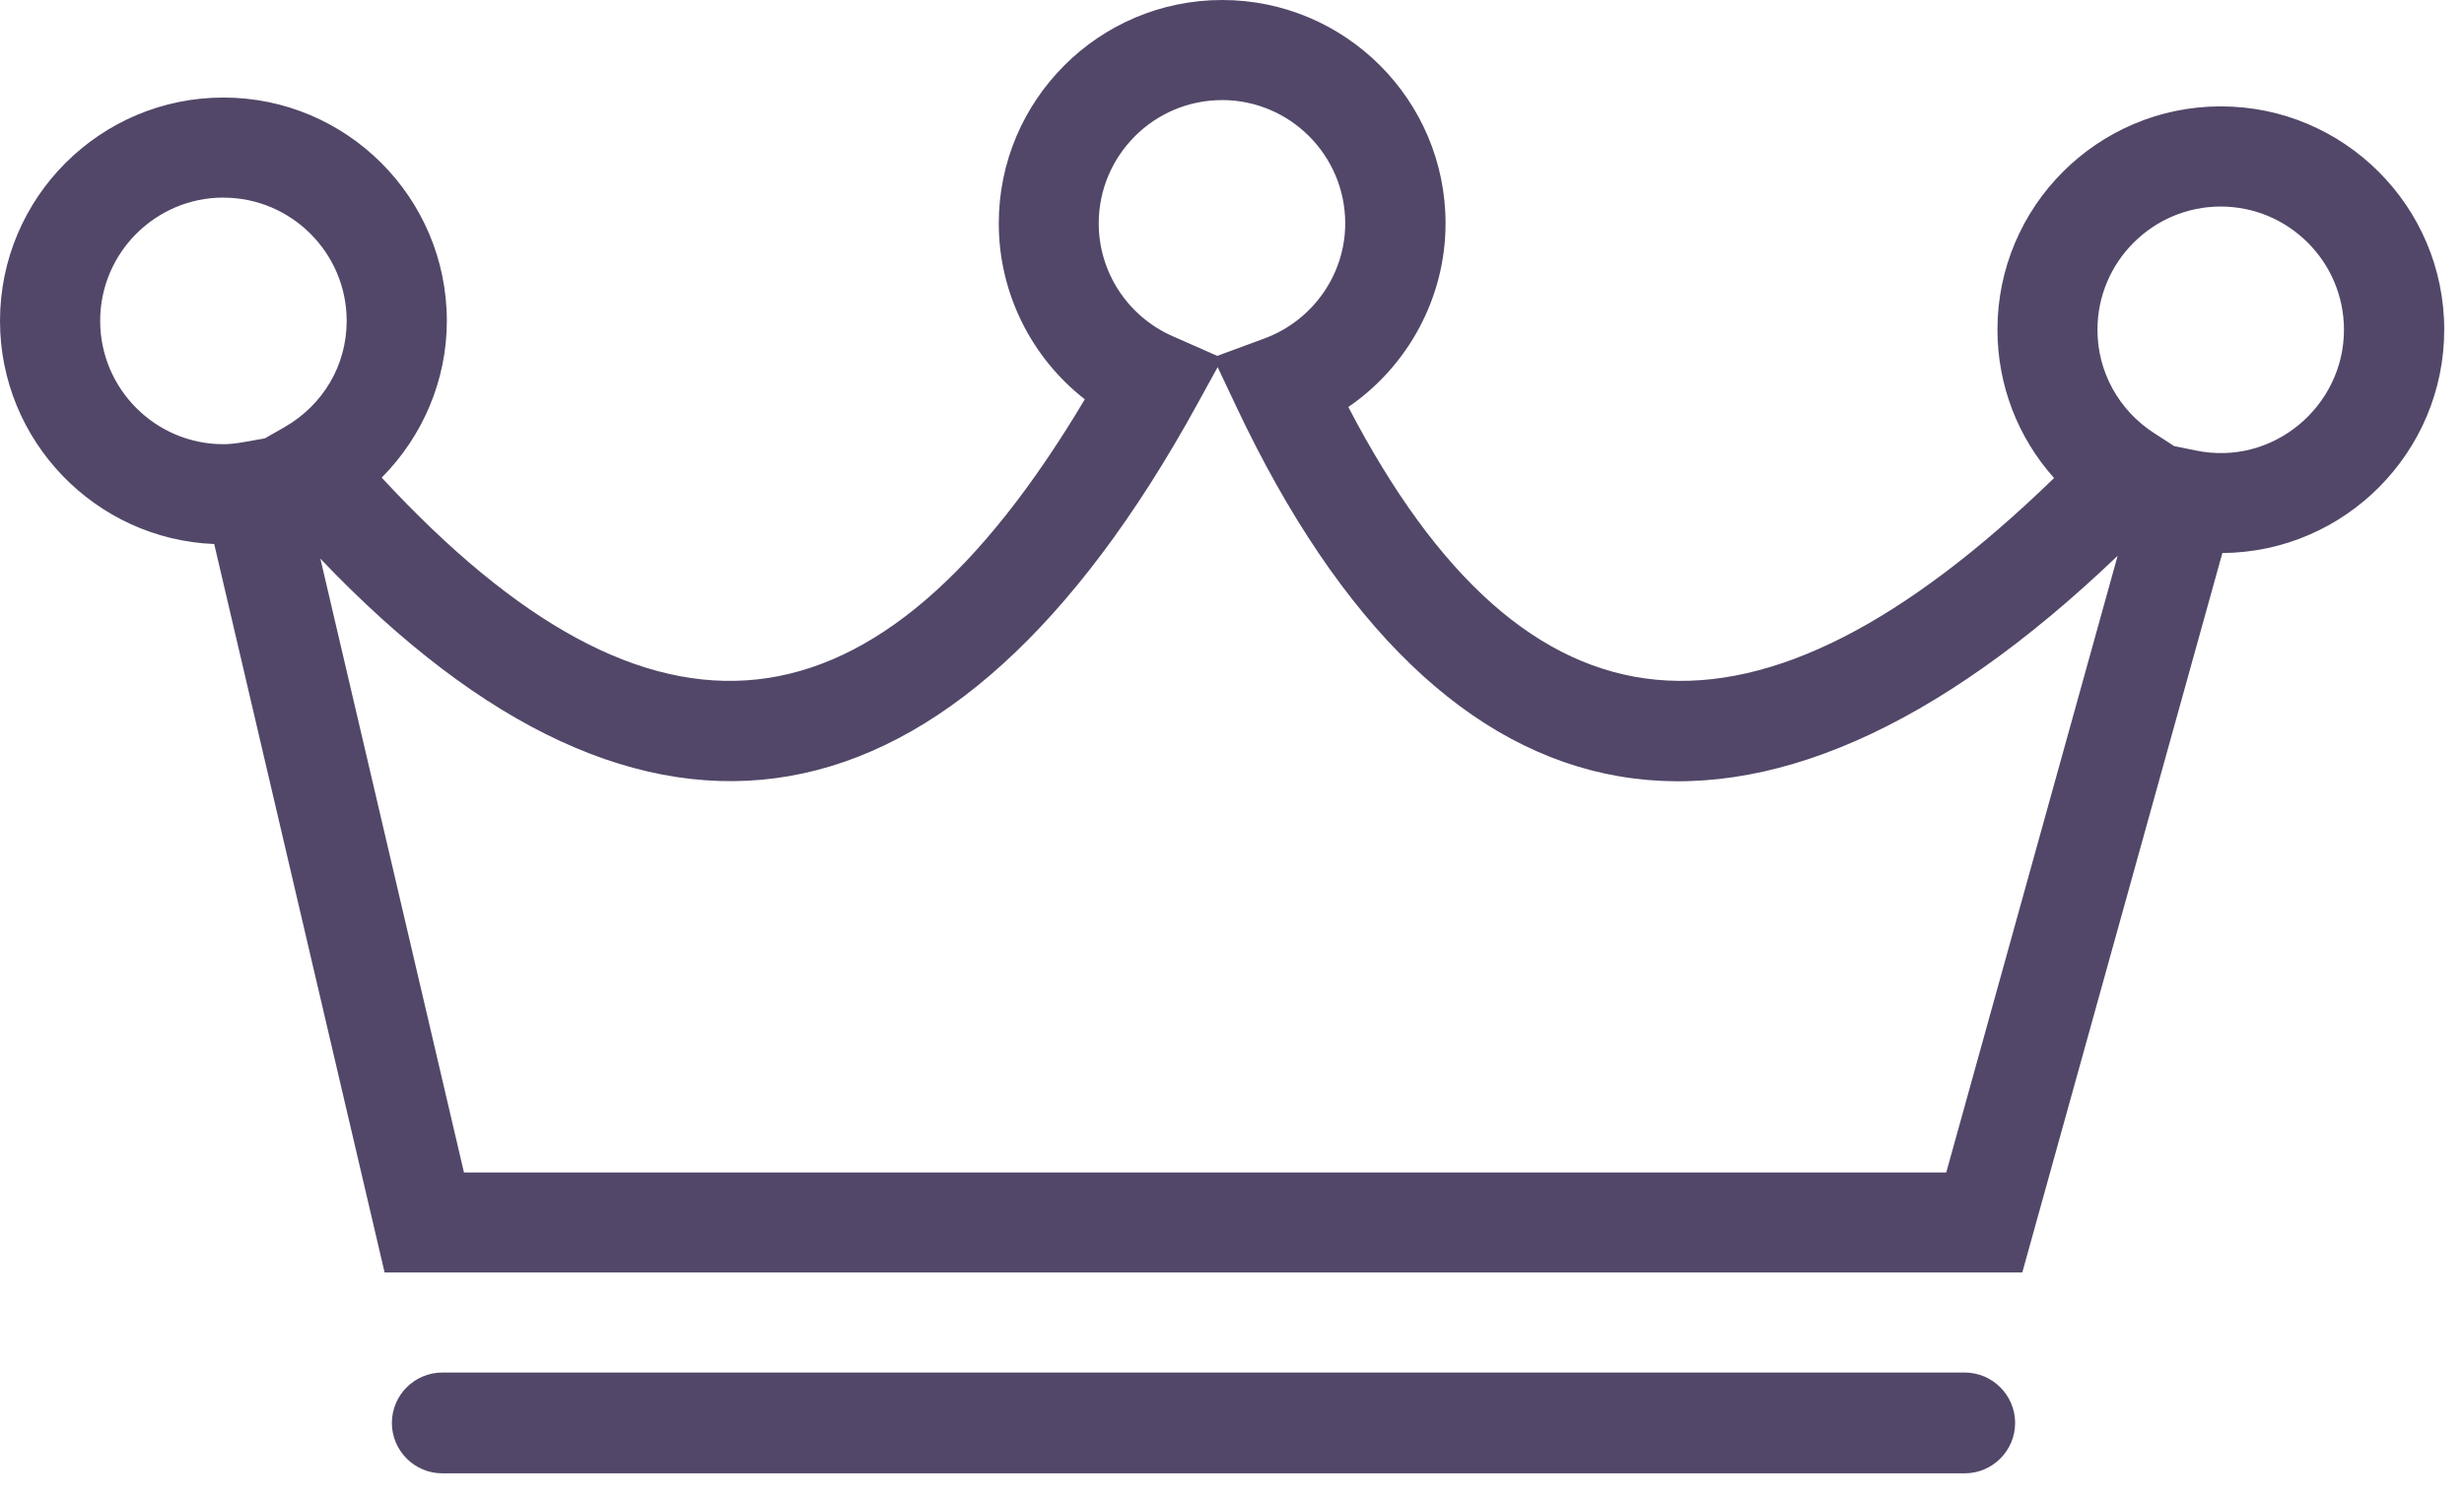
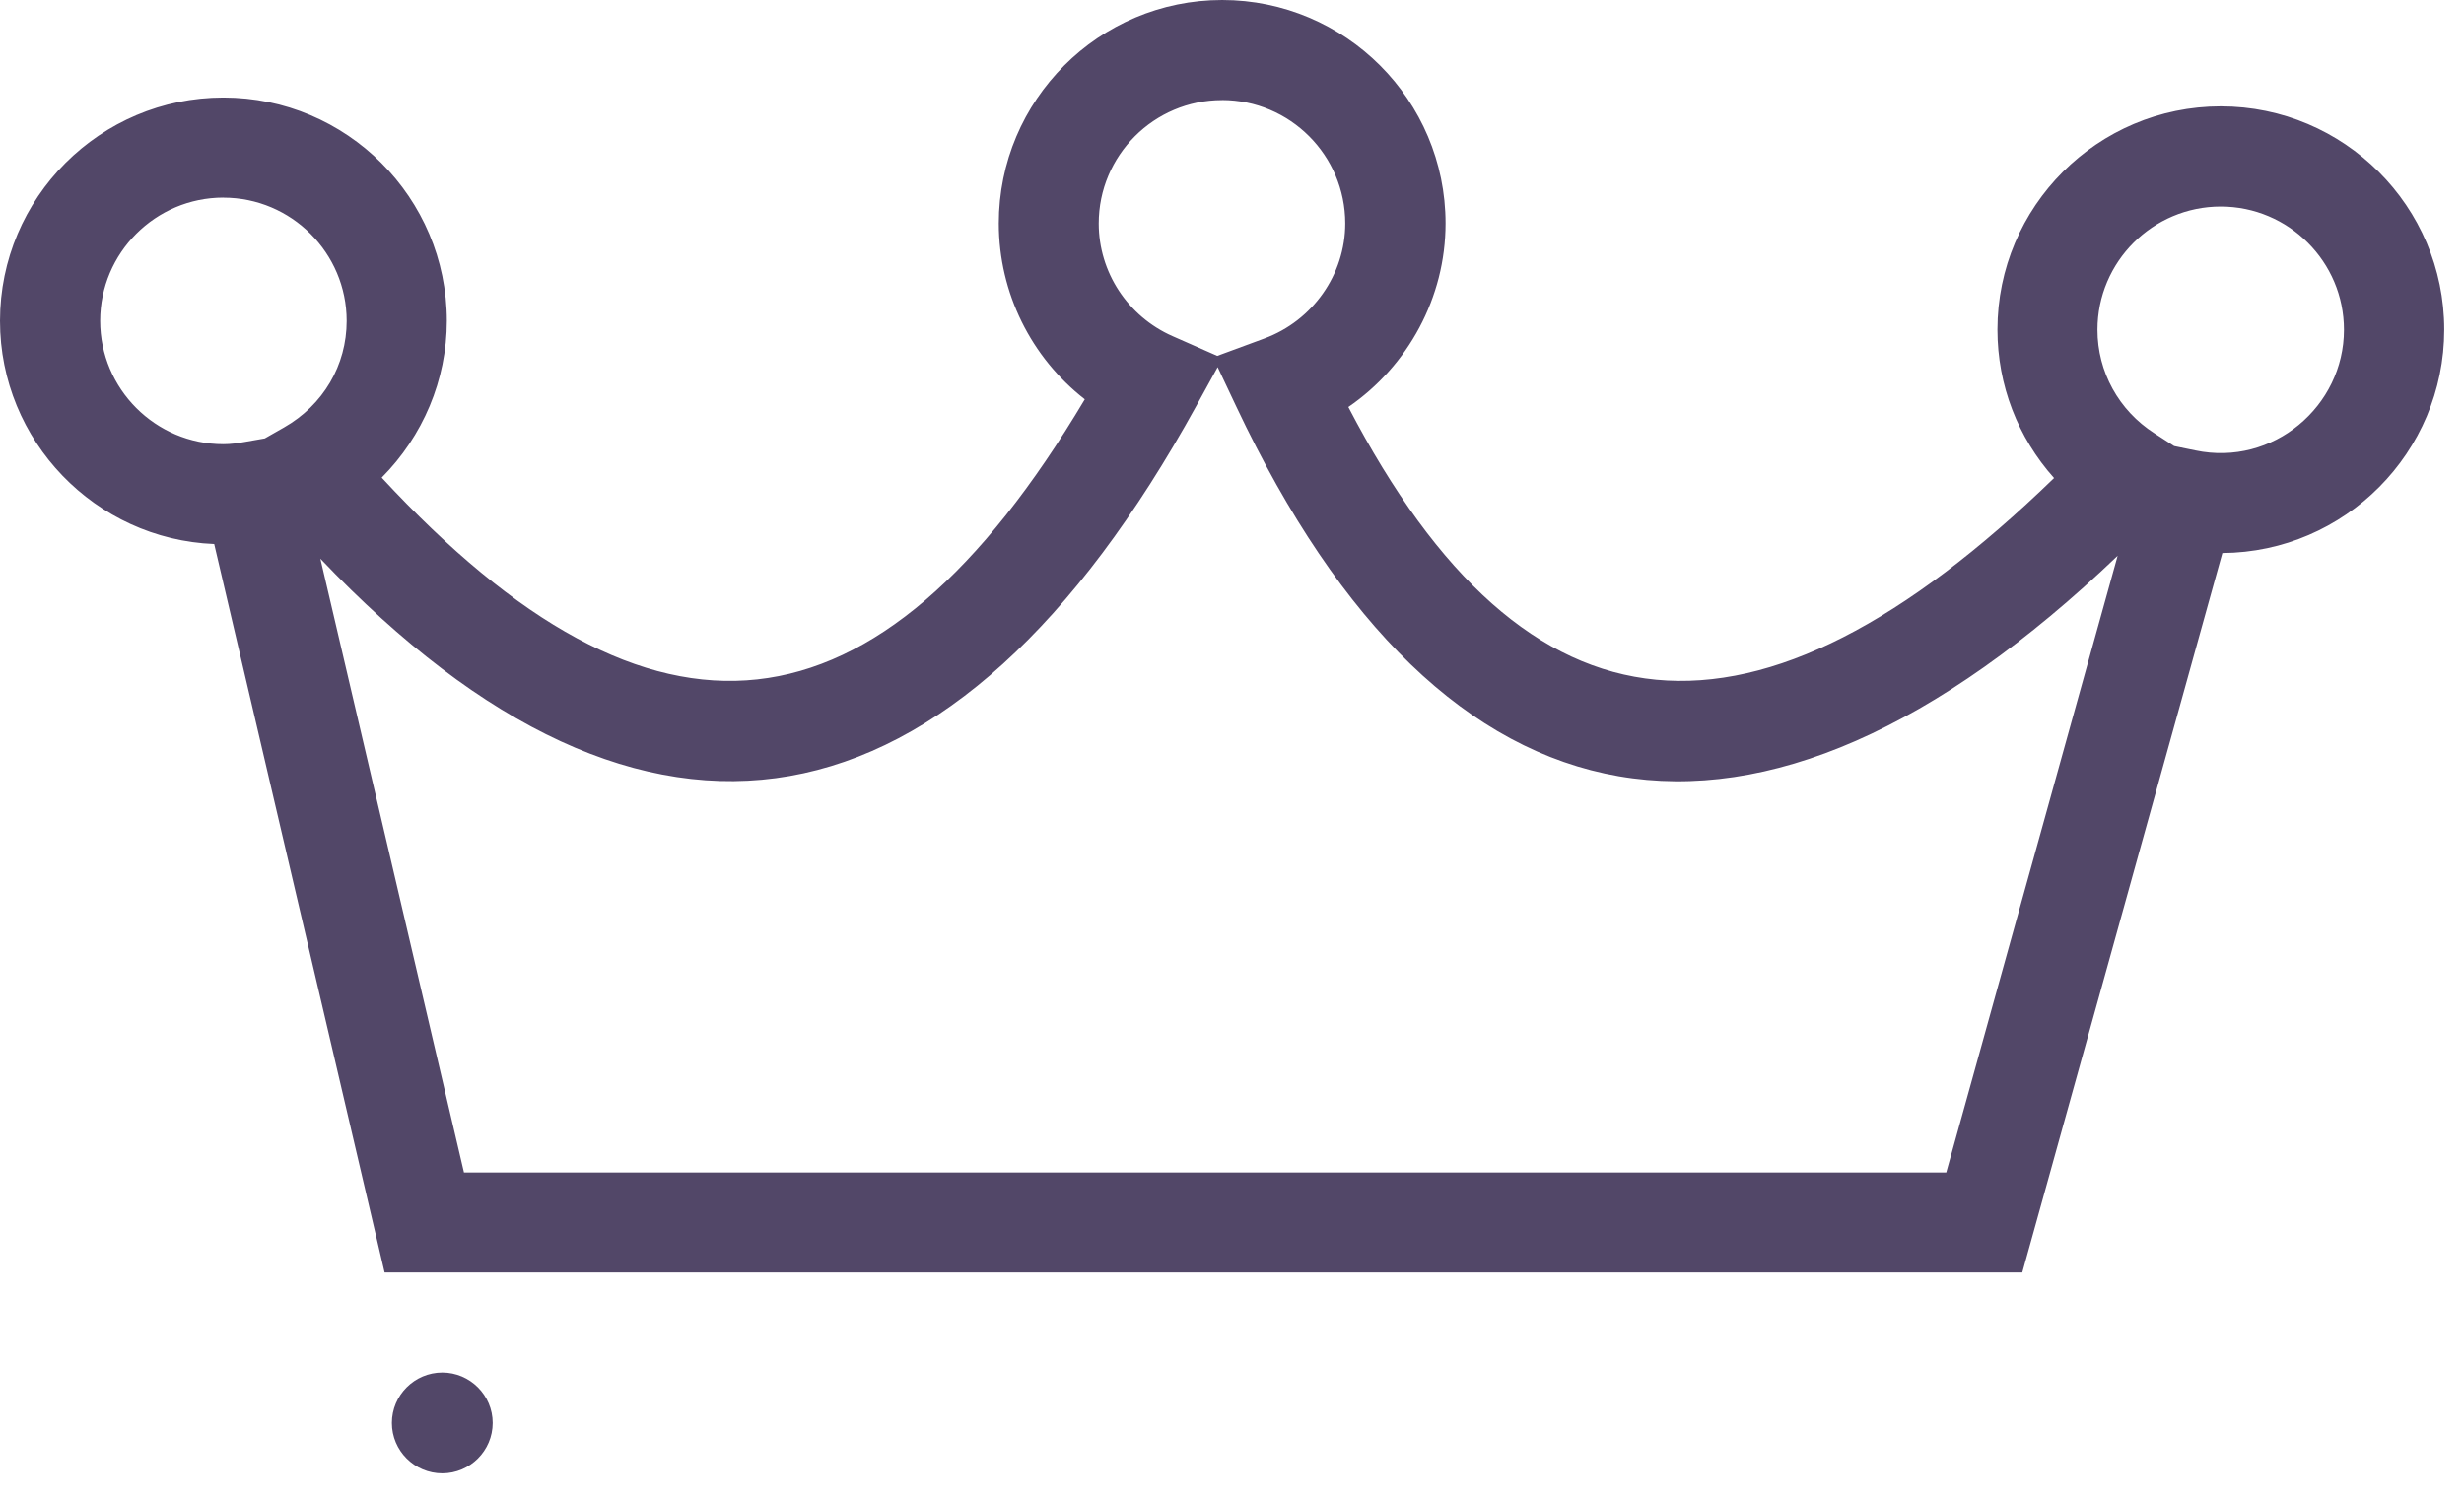
<svg xmlns="http://www.w3.org/2000/svg" width="46" height="28" fill="none">
-   <path d="M37.754 23.757H7.18L3.999 10.157C1.78 10.068 0 8.232 0 5.991c0-2.301 1.87-4.17 4.171-4.17S8.342 3.69 8.342 5.991c0 1.106-.449 2.155-1.216 2.926C12.196 14.396 16.373 13.972 20.252 7.455c-.999-.779-1.606-1.985-1.606-3.284C18.645 1.872 20.515 0 22.816 0c2.301 0 4.171 1.87 4.171 4.171 0 1.384-.701 2.664-1.815 3.428 3.334 6.404 7.602 6.731 13.175 1.326-.675-.755-1.057-1.733-1.057-2.771 0-2.299 1.87-4.168 4.17-4.168s4.171 1.869 4.171 4.168c0 2.291-1.856 4.155-4.142 4.171l-3.735 13.431zM8.663 21.89H36.334l3.2-11.514c-6.773 6.483-12.58 5.42-16.451-2.779l-.351-.743-.4.727C17.805 15.804 12.071 16.827 5.981 10.43l2.681 11.461zM40.589 8.328l.395.081c1.451.306 2.775-.826 2.775-2.252 0-1.268-1.032-2.301-2.301-2.301s-2.301 1.033-2.301 2.301c0 .782.397 1.506 1.064 1.933l.368.238zM4.171 3.689c-1.269 0-2.301 1.033-2.301 2.301 0 1.269 1.031 2.303 2.301 2.303.136 0 .266-.019.395-.042l.377-.066.358-.204c.734-.418 1.171-1.163 1.171-1.99 0-1.268-1.033-2.301-2.301-2.301zM22.813 1.869c-1.269 0-2.301 1.033-2.301 2.303 0 .908.541 1.734 1.376 2.103l.837.369.878-.324c.903-.332 1.511-1.195 1.511-2.149 0-1.269-1.031-2.303-2.301-2.303zM36.679 27.507H8.257c-.518 0-.941-.423-.941-.941 0-.518.423-.941.941-.941H36.679c.518 0 .941.423.941.941 0 .516-.422.941-.941.941z" fill="#524768" />
+   <path d="M37.754 23.757H7.18L3.999 10.157C1.78 10.068 0 8.232 0 5.991c0-2.301 1.87-4.17 4.171-4.17S8.342 3.69 8.342 5.991c0 1.106-.449 2.155-1.216 2.926C12.196 14.396 16.373 13.972 20.252 7.455c-.999-.779-1.606-1.985-1.606-3.284C18.645 1.872 20.515 0 22.816 0c2.301 0 4.171 1.87 4.171 4.171 0 1.384-.701 2.664-1.815 3.428 3.334 6.404 7.602 6.731 13.175 1.326-.675-.755-1.057-1.733-1.057-2.771 0-2.299 1.87-4.168 4.17-4.168s4.171 1.869 4.171 4.168c0 2.291-1.856 4.155-4.142 4.171l-3.735 13.431zM8.663 21.89H36.334l3.2-11.514c-6.773 6.483-12.58 5.42-16.451-2.779l-.351-.743-.4.727C17.805 15.804 12.071 16.827 5.981 10.43l2.681 11.461zM40.589 8.328l.395.081c1.451.306 2.775-.826 2.775-2.252 0-1.268-1.032-2.301-2.301-2.301s-2.301 1.033-2.301 2.301c0 .782.397 1.506 1.064 1.933l.368.238zM4.171 3.689c-1.269 0-2.301 1.033-2.301 2.301 0 1.269 1.031 2.303 2.301 2.303.136 0 .266-.019.395-.042l.377-.066.358-.204c.734-.418 1.171-1.163 1.171-1.99 0-1.268-1.033-2.301-2.301-2.301zM22.813 1.869c-1.269 0-2.301 1.033-2.301 2.303 0 .908.541 1.734 1.376 2.103l.837.369.878-.324c.903-.332 1.511-1.195 1.511-2.149 0-1.269-1.031-2.303-2.301-2.303zM36.679 27.507H8.257c-.518 0-.941-.423-.941-.941 0-.518.423-.941.941-.941c.518 0 .941.423.941.941 0 .516-.422.941-.941.941z" fill="#524768" />
</svg>